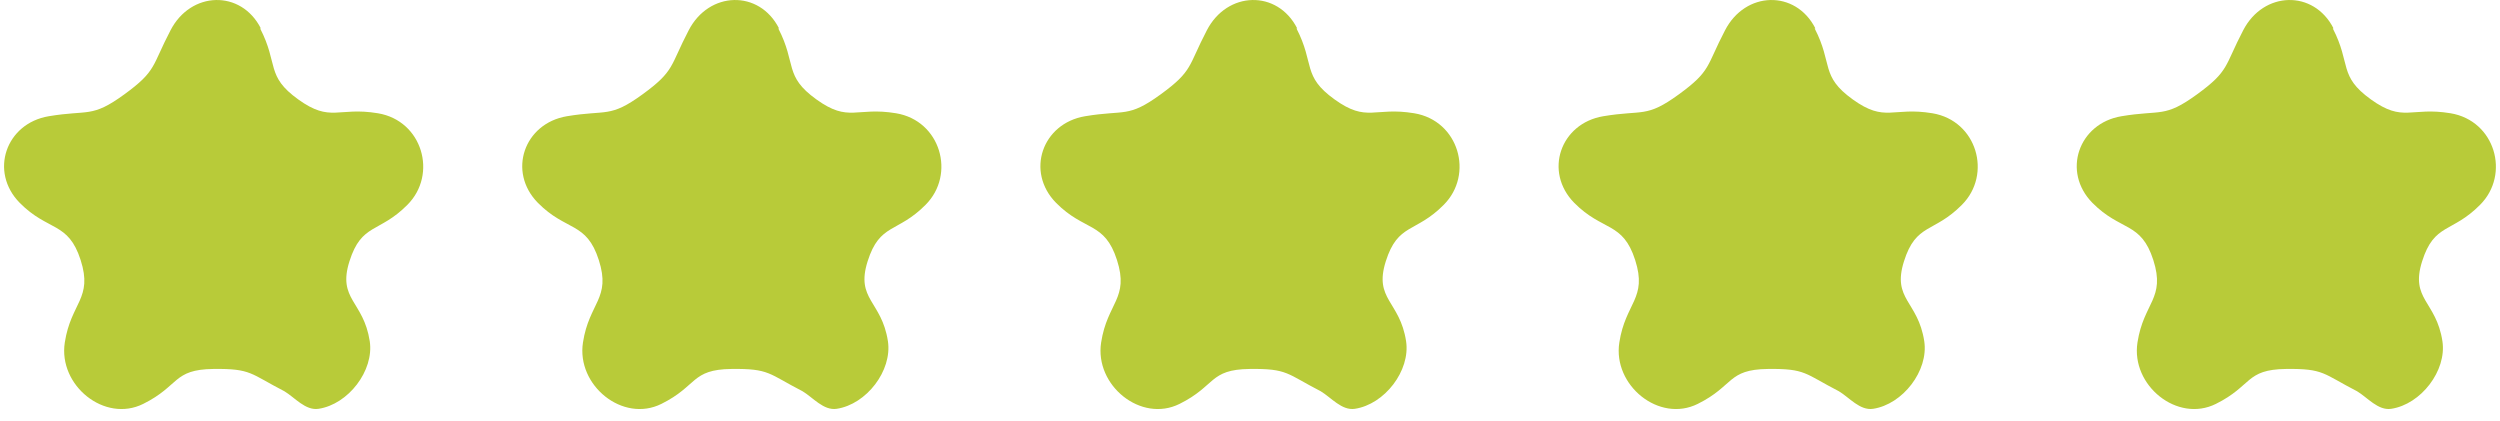
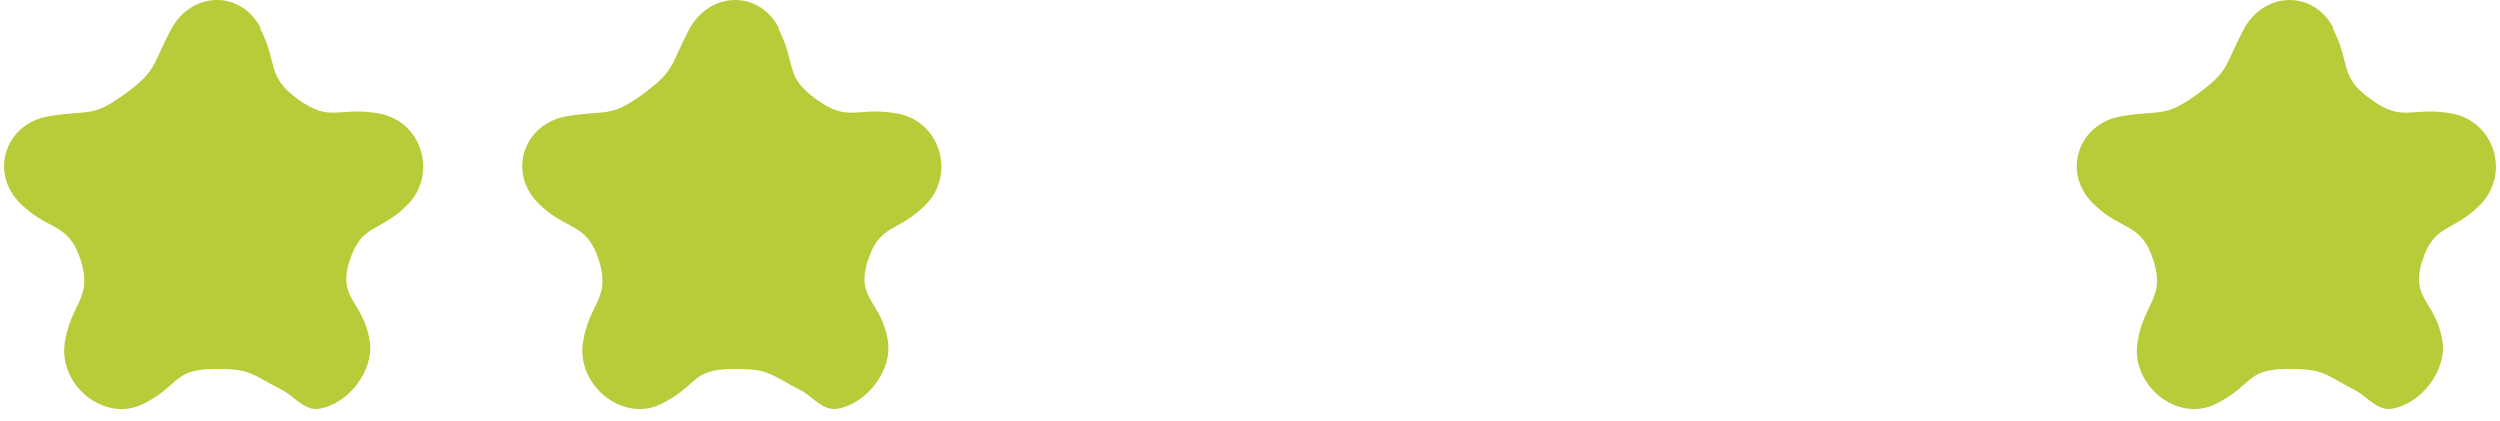
<svg xmlns="http://www.w3.org/2000/svg" width="101" height="17" viewBox="0 0 101 17" fill="none">
  <path d="M10.508 1.146C11.258 2.596 10.728 3.066 12.048 4.016C13.368 4.966 13.648 4.306 15.268 4.576C17.068 4.876 17.688 7.046 16.458 8.276C15.318 9.426 14.608 9.006 14.118 10.556C13.628 12.106 14.688 12.156 14.938 13.786C15.118 14.976 14.068 16.336 12.868 16.516C12.338 16.596 11.908 16.056 11.488 15.806C10.108 15.096 10.158 14.886 8.618 14.906C6.978 14.926 7.258 15.586 5.788 16.316C4.228 17.096 2.348 15.566 2.618 13.836C2.868 12.216 3.758 12.066 3.258 10.506C2.758 8.946 1.948 9.356 0.798 8.196C-0.442 6.936 0.238 4.986 1.968 4.696C3.578 4.426 3.698 4.776 5.018 3.816C6.338 2.856 6.128 2.676 6.888 1.226C7.708 -0.364 9.738 -0.424 10.538 1.146H10.508Z" fill="#B8CB39" />
  <path d="M31.442 1.146C32.192 2.596 31.662 3.066 32.982 4.016C34.302 4.966 34.582 4.306 36.202 4.576C38.002 4.876 38.622 7.046 37.392 8.276C36.252 9.426 35.542 9.006 35.052 10.556C34.562 12.106 35.622 12.156 35.872 13.786C36.052 14.976 35.002 16.336 33.802 16.516C33.272 16.596 32.842 16.056 32.422 15.806C31.042 15.096 31.092 14.886 29.552 14.906C27.912 14.926 28.192 15.586 26.722 16.316C25.162 17.096 23.282 15.566 23.552 13.836C23.802 12.216 24.692 12.066 24.192 10.506C23.692 8.946 22.882 9.356 21.732 8.196C20.492 6.936 21.172 4.986 22.902 4.696C24.512 4.426 24.632 4.776 25.952 3.816C27.272 2.856 27.062 2.676 27.822 1.226C28.642 -0.364 30.672 -0.424 31.472 1.146H31.442Z" fill="#B8CB39" />
-   <path d="M52.376 1.146C53.126 2.596 52.596 3.066 53.916 4.016C55.236 4.966 55.516 4.306 57.136 4.576C58.936 4.876 59.556 7.046 58.326 8.276C57.186 9.426 56.476 9.006 55.986 10.556C55.496 12.106 56.556 12.156 56.806 13.786C56.986 14.976 55.936 16.336 54.736 16.516C54.206 16.596 53.776 16.056 53.356 15.806C51.976 15.096 52.026 14.886 50.486 14.906C48.846 14.926 49.126 15.586 47.656 16.316C46.096 17.096 44.216 15.566 44.486 13.836C44.736 12.216 45.626 12.066 45.126 10.506C44.626 8.946 43.816 9.356 42.666 8.196C41.426 6.936 42.106 4.986 43.836 4.696C45.446 4.426 45.566 4.776 46.886 3.816C48.206 2.856 47.996 2.676 48.756 1.226C49.576 -0.364 51.606 -0.424 52.406 1.146H52.376Z" fill="#B8CB39" />
-   <path d="M73.311 1.146C74.061 2.596 73.531 3.066 74.85 4.016C76.171 4.966 76.451 4.306 78.07 4.576C79.871 4.876 80.49 7.046 79.26 8.276C78.121 9.426 77.41 9.006 76.921 10.556C76.43 12.106 77.49 12.156 77.74 13.786C77.921 14.976 76.871 16.336 75.671 16.516C75.141 16.596 74.71 16.056 74.29 15.806C72.91 15.096 72.96 14.886 71.421 14.906C69.781 14.926 70.061 15.586 68.591 16.316C67.031 17.096 65.15 15.566 65.421 13.836C65.671 12.216 66.561 12.066 66.061 10.506C65.561 8.946 64.751 9.356 63.6 8.196C62.361 6.936 63.041 4.986 64.77 4.696C66.38 4.426 66.501 4.776 67.82 3.816C69.141 2.856 68.93 2.676 69.691 1.226C70.51 -0.364 72.54 -0.424 73.341 1.146H73.311Z" fill="#B8CB39" />
  <path d="M94.244 1.146C94.994 2.596 94.464 3.066 95.784 4.016C97.104 4.966 97.384 4.306 99.004 4.576C100.804 4.876 101.424 7.046 100.194 8.276C99.054 9.426 98.344 9.006 97.854 10.556C97.364 12.106 98.424 12.156 98.674 13.786C98.854 14.976 97.804 16.336 96.604 16.516C96.074 16.596 95.644 16.056 95.224 15.806C93.844 15.096 93.894 14.886 92.354 14.906C90.714 14.926 90.994 15.586 89.524 16.316C87.964 17.096 86.084 15.566 86.354 13.836C86.604 12.216 87.494 12.066 86.994 10.506C86.494 8.946 85.684 9.356 84.534 8.196C83.294 6.936 83.974 4.986 85.704 4.696C87.314 4.426 87.434 4.776 88.754 3.816C90.074 2.856 89.864 2.676 90.624 1.226C91.444 -0.364 93.474 -0.424 94.274 1.146H94.244Z" fill="#B8CB39" />
</svg>